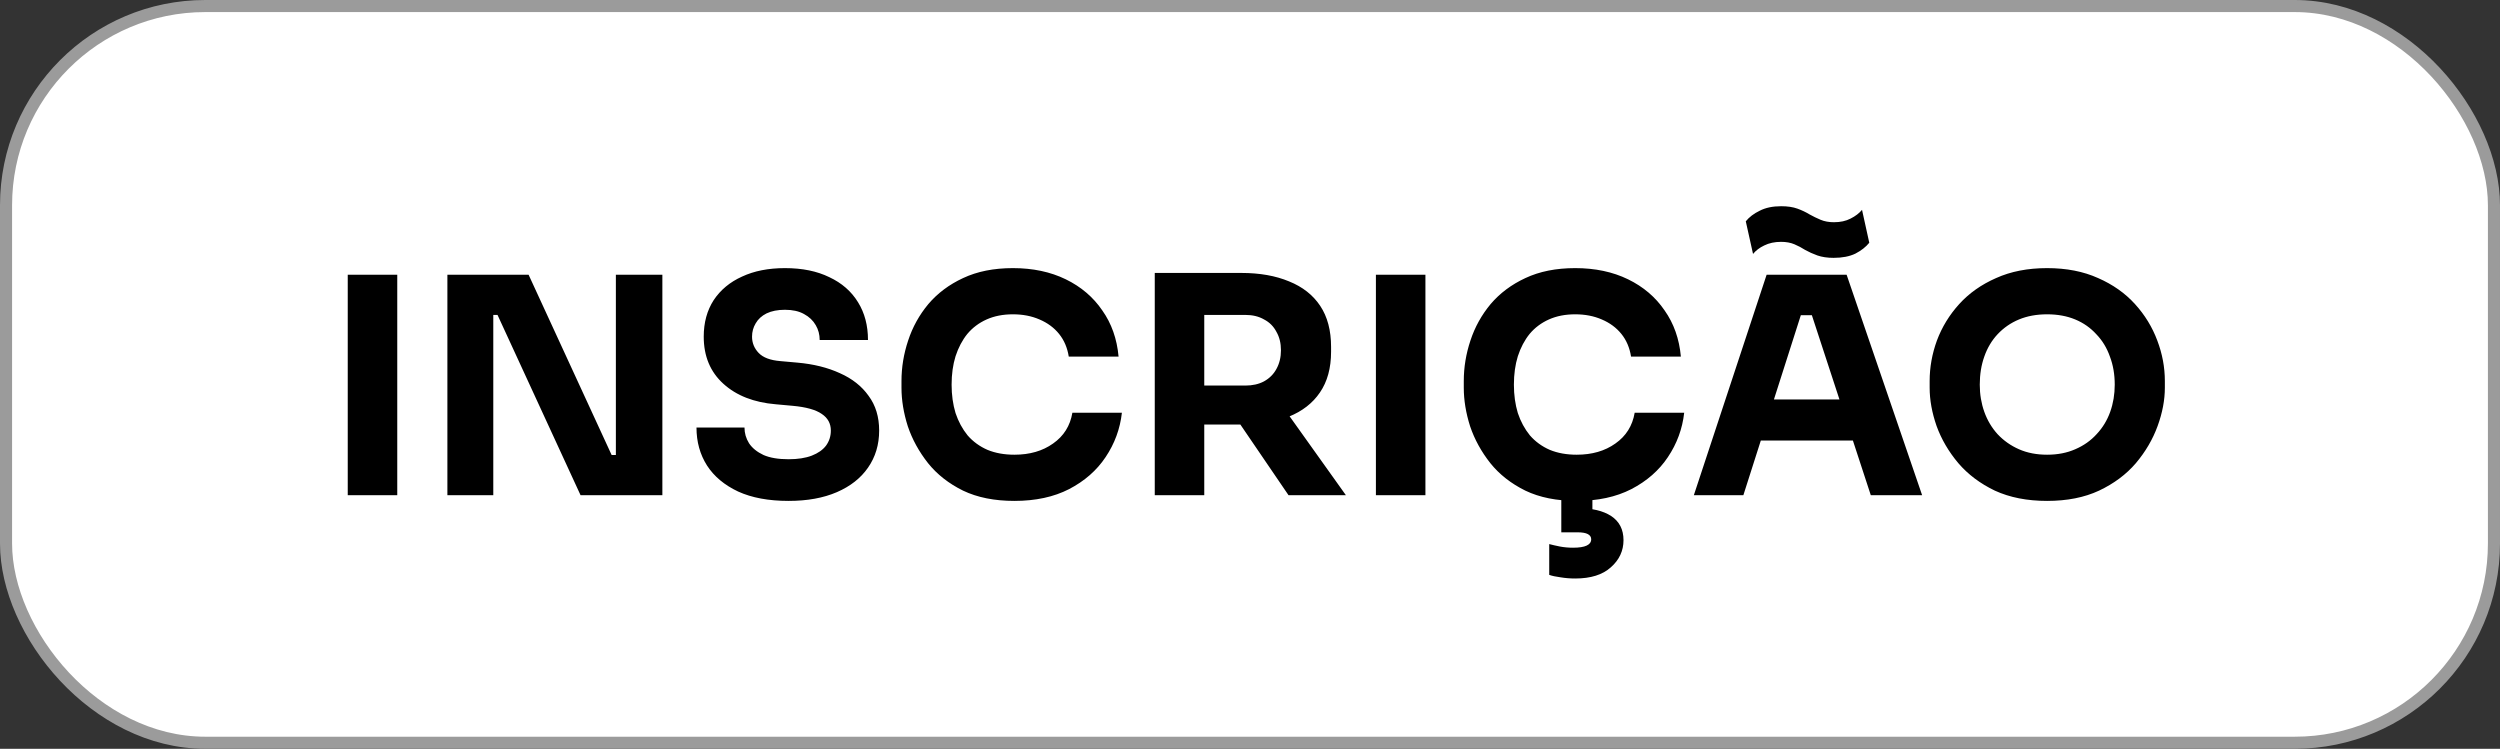
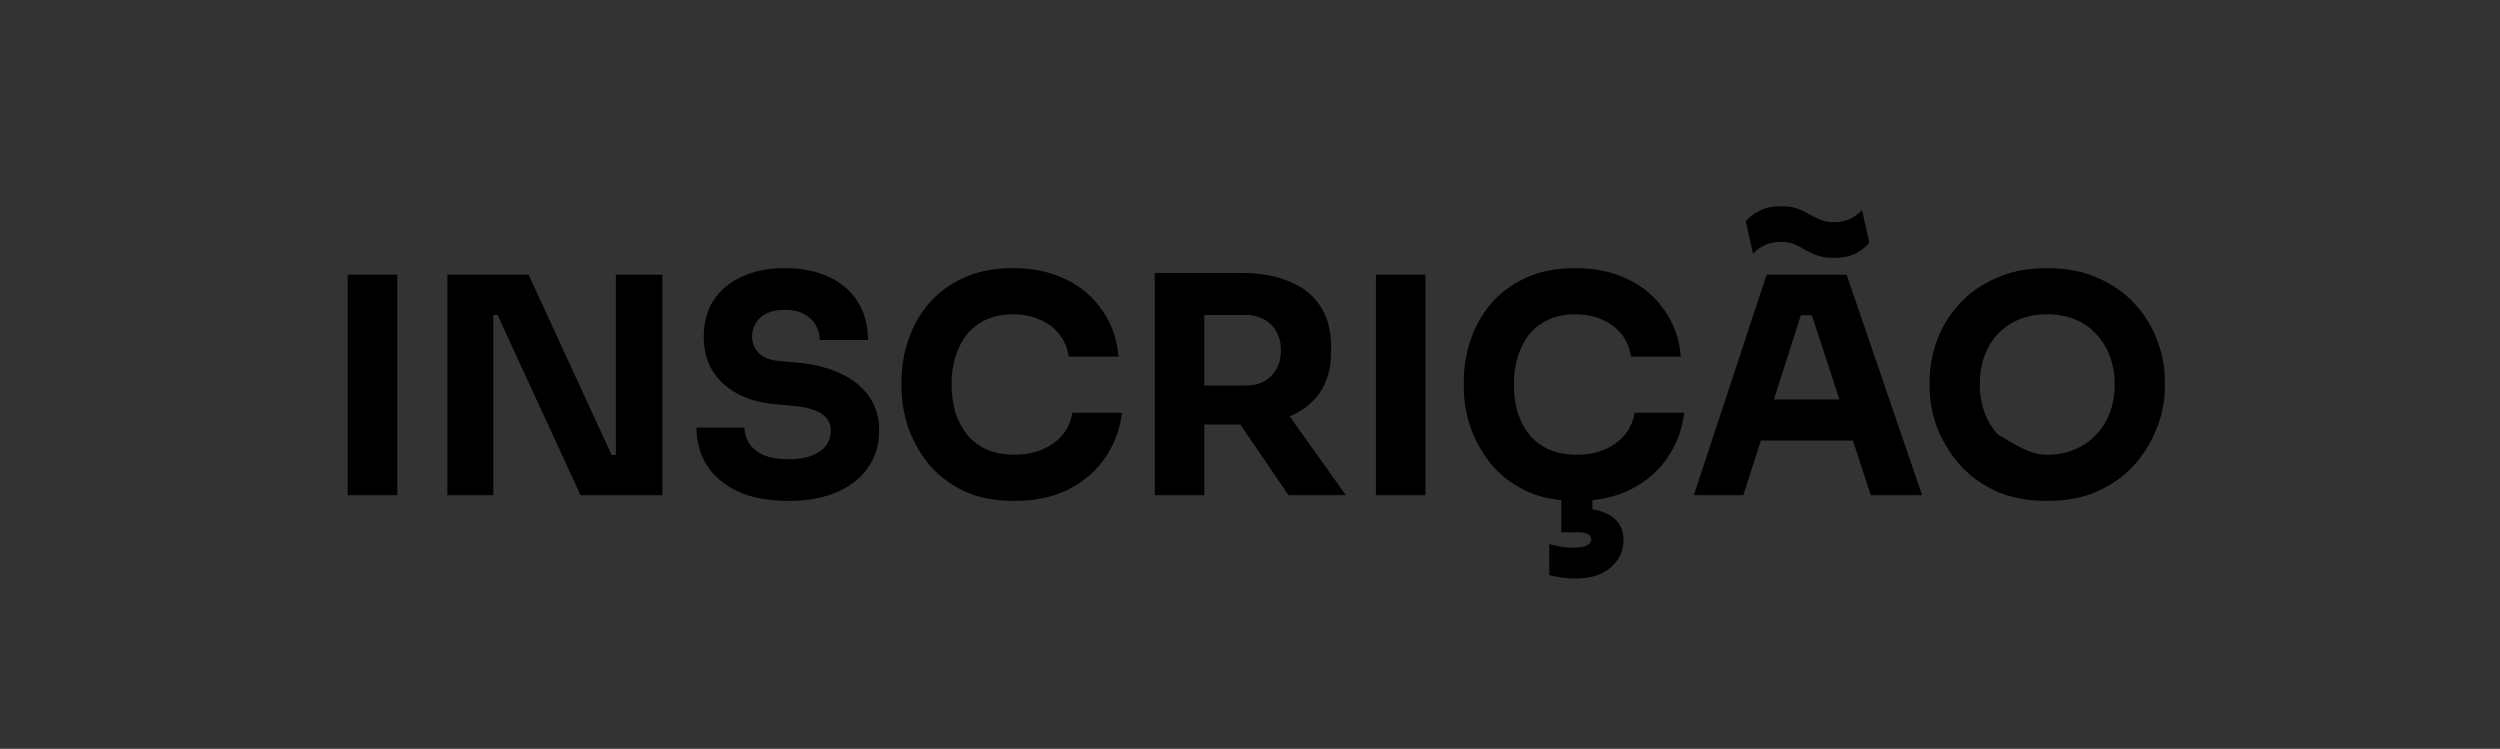
<svg xmlns="http://www.w3.org/2000/svg" width="207" height="62" viewBox="0 0 207 62" fill="none">
  <rect x="0" y="0" width="207" height="62" fill="#333333" stroke="none" />
-   <rect x="0.5" y="0.5" width="206" height="61" rx="16.5" fill="white" stroke="#9B9B9B" />
-   <path d="M28.793 41V22.75H32.893V41H28.793ZM37.044 41V22.75H43.769L50.644 37.675H51.494L50.994 38.125V22.75H54.844V41H48.069L41.194 26.075H40.344L40.844 25.625V41H37.044ZM65.294 41.475C63.644 41.475 62.252 41.217 61.119 40.7C59.985 40.167 59.127 39.45 58.544 38.55C57.96 37.633 57.669 36.583 57.669 35.4H61.644C61.644 35.867 61.769 36.3 62.019 36.7C62.285 37.1 62.685 37.425 63.219 37.675C63.752 37.908 64.444 38.025 65.294 38.025C66.06 38.025 66.702 37.925 67.219 37.725C67.735 37.525 68.127 37.25 68.394 36.9C68.66 36.533 68.794 36.117 68.794 35.65C68.794 35.067 68.544 34.608 68.044 34.275C67.544 33.925 66.735 33.7 65.619 33.6L64.244 33.475C62.427 33.325 60.977 32.758 59.894 31.775C58.81 30.792 58.269 29.492 58.269 27.875C58.269 26.708 58.544 25.7 59.094 24.85C59.66 24 60.444 23.35 61.444 22.9C62.444 22.433 63.627 22.2 64.994 22.2C66.427 22.2 67.652 22.45 68.669 22.95C69.702 23.433 70.494 24.125 71.044 25.025C71.594 25.908 71.869 26.95 71.869 28.15H67.869C67.869 27.7 67.76 27.292 67.544 26.925C67.327 26.542 67.002 26.233 66.569 26C66.152 25.767 65.627 25.65 64.994 25.65C64.394 25.65 63.885 25.75 63.469 25.95C63.069 26.15 62.769 26.425 62.569 26.775C62.369 27.108 62.269 27.475 62.269 27.875C62.269 28.392 62.452 28.842 62.819 29.225C63.185 29.608 63.785 29.833 64.619 29.9L66.019 30.025C67.352 30.142 68.527 30.433 69.544 30.9C70.56 31.35 71.352 31.975 71.919 32.775C72.502 33.558 72.794 34.517 72.794 35.65C72.794 36.817 72.485 37.842 71.869 38.725C71.269 39.592 70.41 40.267 69.294 40.75C68.177 41.233 66.844 41.475 65.294 41.475ZM83.993 41.475C82.343 41.475 80.927 41.192 79.743 40.625C78.56 40.042 77.593 39.283 76.843 38.35C76.093 37.4 75.535 36.383 75.168 35.3C74.818 34.2 74.643 33.133 74.643 32.1V31.55C74.643 30.417 74.827 29.3 75.193 28.2C75.56 27.083 76.118 26.075 76.868 25.175C77.635 24.275 78.593 23.558 79.743 23.025C80.91 22.475 82.285 22.2 83.868 22.2C85.518 22.2 86.977 22.508 88.243 23.125C89.51 23.742 90.518 24.6 91.268 25.7C92.035 26.783 92.485 28.058 92.618 29.525H88.493C88.377 28.792 88.11 28.167 87.693 27.65C87.277 27.133 86.735 26.733 86.068 26.45C85.418 26.167 84.685 26.025 83.868 26.025C83.052 26.025 82.327 26.167 81.693 26.45C81.06 26.733 80.527 27.133 80.093 27.65C79.677 28.167 79.352 28.783 79.118 29.5C78.902 30.2 78.793 30.983 78.793 31.85C78.793 32.7 78.902 33.483 79.118 34.2C79.352 34.9 79.685 35.517 80.118 36.05C80.568 36.567 81.118 36.967 81.768 37.25C82.418 37.517 83.16 37.65 83.993 37.65C85.26 37.65 86.327 37.342 87.193 36.725C88.077 36.108 88.61 35.258 88.793 34.175H92.893C92.743 35.508 92.293 36.733 91.543 37.85C90.81 38.95 89.802 39.833 88.518 40.5C87.252 41.15 85.743 41.475 83.993 41.475ZM95.614 41V22.6H99.713V41H95.614ZM106.688 41L101.338 33.15H105.838L111.438 41H106.688ZM98.614 35.15V31.925H103.113C103.713 31.925 104.23 31.808 104.663 31.575C105.113 31.325 105.455 30.983 105.688 30.55C105.938 30.1 106.063 29.583 106.063 29C106.063 28.417 105.938 27.908 105.688 27.475C105.455 27.025 105.113 26.683 104.663 26.45C104.23 26.2 103.713 26.075 103.113 26.075H98.614V22.6H102.788C104.305 22.6 105.622 22.833 106.738 23.3C107.855 23.75 108.713 24.425 109.313 25.325C109.913 26.225 110.213 27.358 110.213 28.725V29.125C110.213 30.475 109.905 31.6 109.288 32.5C108.688 33.383 107.83 34.05 106.713 34.5C105.613 34.933 104.305 35.15 102.788 35.15H98.614ZM113.925 41V22.75H118.025V41H113.925ZM130.551 41.475C128.901 41.475 127.484 41.192 126.301 40.625C125.118 40.042 124.151 39.283 123.401 38.35C122.651 37.4 122.093 36.383 121.726 35.3C121.376 34.2 121.201 33.133 121.201 32.1V31.55C121.201 30.417 121.384 29.3 121.751 28.2C122.118 27.083 122.676 26.075 123.426 25.175C124.193 24.275 125.151 23.558 126.301 23.025C127.468 22.475 128.843 22.2 130.426 22.2C132.076 22.2 133.534 22.508 134.801 23.125C136.068 23.742 137.076 24.6 137.826 25.7C138.593 26.783 139.043 28.058 139.176 29.525H135.051C134.934 28.792 134.668 28.167 134.251 27.65C133.834 27.133 133.293 26.733 132.626 26.45C131.976 26.167 131.243 26.025 130.426 26.025C129.609 26.025 128.884 26.167 128.251 26.45C127.618 26.733 127.084 27.133 126.651 27.65C126.234 28.167 125.909 28.783 125.676 29.5C125.459 30.2 125.351 30.983 125.351 31.85C125.351 32.7 125.459 33.483 125.676 34.2C125.909 34.9 126.243 35.517 126.676 36.05C127.126 36.567 127.676 36.967 128.326 37.25C128.976 37.517 129.718 37.65 130.551 37.65C131.818 37.65 132.884 37.342 133.751 36.725C134.634 36.108 135.168 35.258 135.351 34.175H139.451C139.301 35.508 138.851 36.733 138.101 37.85C137.368 38.95 136.359 39.833 135.076 40.5C133.809 41.15 132.301 41.475 130.551 41.475ZM130.426 47.9C130.009 47.9 129.601 47.867 129.201 47.8C128.818 47.75 128.509 47.683 128.276 47.6V45.05C128.526 45.117 128.818 45.183 129.151 45.25C129.501 45.317 129.868 45.35 130.251 45.35C130.751 45.35 131.126 45.292 131.376 45.175C131.626 45.058 131.751 44.883 131.751 44.65C131.751 44.467 131.659 44.325 131.476 44.225C131.293 44.125 131.001 44.075 130.601 44.075H129.276V40.675H131.851V43.15L130.301 42.075H130.651C131.818 42.075 132.734 42.292 133.401 42.725C134.084 43.175 134.426 43.842 134.426 44.725C134.426 45.608 134.076 46.358 133.376 46.975C132.693 47.592 131.709 47.9 130.426 47.9ZM140.251 41L146.276 22.75H152.901L159.151 41H154.901L149.851 25.575L151.151 26.1H147.926L149.276 25.575L144.351 41H140.251ZM144.826 36.475L146.076 33.075H153.226L154.501 36.475H144.826ZM151.826 21.35C151.309 21.35 150.859 21.283 150.476 21.15C150.109 21.017 149.776 20.867 149.476 20.7C149.192 20.517 148.892 20.358 148.576 20.225C148.259 20.092 147.892 20.025 147.476 20.025C146.942 20.025 146.476 20.125 146.076 20.325C145.692 20.508 145.384 20.742 145.151 21.025L144.551 18.325C144.834 17.975 145.217 17.683 145.701 17.45C146.184 17.2 146.776 17.075 147.476 17.075C148.009 17.075 148.459 17.142 148.826 17.275C149.192 17.408 149.526 17.567 149.826 17.75C150.126 17.917 150.434 18.067 150.751 18.2C151.067 18.333 151.434 18.4 151.851 18.4C152.384 18.4 152.842 18.3 153.226 18.1C153.626 17.9 153.942 17.658 154.176 17.375L154.776 20.1C154.492 20.45 154.109 20.75 153.626 21C153.142 21.233 152.542 21.35 151.826 21.35ZM169.5 41.475C167.85 41.475 166.409 41.192 165.175 40.625C163.959 40.042 162.95 39.283 162.15 38.35C161.35 37.4 160.75 36.375 160.35 35.275C159.967 34.175 159.775 33.117 159.775 32.1V31.55C159.775 30.417 159.975 29.3 160.375 28.2C160.792 27.083 161.409 26.075 162.225 25.175C163.042 24.275 164.059 23.558 165.275 23.025C166.492 22.475 167.9 22.2 169.5 22.2C171.1 22.2 172.509 22.475 173.725 23.025C174.942 23.558 175.959 24.275 176.775 25.175C177.592 26.075 178.209 27.083 178.625 28.2C179.042 29.3 179.25 30.417 179.25 31.55V32.1C179.25 33.117 179.05 34.175 178.65 35.275C178.25 36.375 177.65 37.4 176.85 38.35C176.05 39.283 175.034 40.042 173.8 40.625C172.584 41.192 171.15 41.475 169.5 41.475ZM169.5 37.65C170.367 37.65 171.142 37.5 171.825 37.2C172.525 36.9 173.117 36.483 173.6 35.95C174.1 35.417 174.475 34.8 174.725 34.1C174.975 33.4 175.1 32.65 175.1 31.85C175.1 31 174.967 30.225 174.7 29.525C174.45 28.808 174.075 28.192 173.575 27.675C173.092 27.142 172.509 26.733 171.825 26.45C171.142 26.167 170.367 26.025 169.5 26.025C168.634 26.025 167.859 26.167 167.175 26.45C166.492 26.733 165.9 27.142 165.4 27.675C164.917 28.192 164.55 28.808 164.3 29.525C164.05 30.225 163.925 31 163.925 31.85C163.925 32.65 164.05 33.4 164.3 34.1C164.55 34.8 164.917 35.417 165.4 35.95C165.9 36.483 166.492 36.9 167.175 37.2C167.859 37.5 168.634 37.65 169.5 37.65Z" fill="black" />
+   <path d="M28.793 41V22.75H32.893V41H28.793ZM37.044 41V22.75H43.769L50.644 37.675H51.494L50.994 38.125V22.75H54.844V41H48.069L41.194 26.075H40.344L40.844 25.625V41H37.044ZM65.294 41.475C63.644 41.475 62.252 41.217 61.119 40.7C59.985 40.167 59.127 39.45 58.544 38.55C57.96 37.633 57.669 36.583 57.669 35.4H61.644C61.644 35.867 61.769 36.3 62.019 36.7C62.285 37.1 62.685 37.425 63.219 37.675C63.752 37.908 64.444 38.025 65.294 38.025C66.06 38.025 66.702 37.925 67.219 37.725C67.735 37.525 68.127 37.25 68.394 36.9C68.66 36.533 68.794 36.117 68.794 35.65C68.794 35.067 68.544 34.608 68.044 34.275C67.544 33.925 66.735 33.7 65.619 33.6L64.244 33.475C62.427 33.325 60.977 32.758 59.894 31.775C58.81 30.792 58.269 29.492 58.269 27.875C58.269 26.708 58.544 25.7 59.094 24.85C59.66 24 60.444 23.35 61.444 22.9C62.444 22.433 63.627 22.2 64.994 22.2C66.427 22.2 67.652 22.45 68.669 22.95C69.702 23.433 70.494 24.125 71.044 25.025C71.594 25.908 71.869 26.95 71.869 28.15H67.869C67.869 27.7 67.76 27.292 67.544 26.925C67.327 26.542 67.002 26.233 66.569 26C66.152 25.767 65.627 25.65 64.994 25.65C64.394 25.65 63.885 25.75 63.469 25.95C63.069 26.15 62.769 26.425 62.569 26.775C62.369 27.108 62.269 27.475 62.269 27.875C62.269 28.392 62.452 28.842 62.819 29.225C63.185 29.608 63.785 29.833 64.619 29.9L66.019 30.025C67.352 30.142 68.527 30.433 69.544 30.9C70.56 31.35 71.352 31.975 71.919 32.775C72.502 33.558 72.794 34.517 72.794 35.65C72.794 36.817 72.485 37.842 71.869 38.725C71.269 39.592 70.41 40.267 69.294 40.75C68.177 41.233 66.844 41.475 65.294 41.475ZM83.993 41.475C82.343 41.475 80.927 41.192 79.743 40.625C78.56 40.042 77.593 39.283 76.843 38.35C76.093 37.4 75.535 36.383 75.168 35.3C74.818 34.2 74.643 33.133 74.643 32.1V31.55C74.643 30.417 74.827 29.3 75.193 28.2C75.56 27.083 76.118 26.075 76.868 25.175C77.635 24.275 78.593 23.558 79.743 23.025C80.91 22.475 82.285 22.2 83.868 22.2C85.518 22.2 86.977 22.508 88.243 23.125C89.51 23.742 90.518 24.6 91.268 25.7C92.035 26.783 92.485 28.058 92.618 29.525H88.493C88.377 28.792 88.11 28.167 87.693 27.65C87.277 27.133 86.735 26.733 86.068 26.45C85.418 26.167 84.685 26.025 83.868 26.025C83.052 26.025 82.327 26.167 81.693 26.45C81.06 26.733 80.527 27.133 80.093 27.65C79.677 28.167 79.352 28.783 79.118 29.5C78.902 30.2 78.793 30.983 78.793 31.85C78.793 32.7 78.902 33.483 79.118 34.2C79.352 34.9 79.685 35.517 80.118 36.05C80.568 36.567 81.118 36.967 81.768 37.25C82.418 37.517 83.16 37.65 83.993 37.65C85.26 37.65 86.327 37.342 87.193 36.725C88.077 36.108 88.61 35.258 88.793 34.175H92.893C92.743 35.508 92.293 36.733 91.543 37.85C90.81 38.95 89.802 39.833 88.518 40.5C87.252 41.15 85.743 41.475 83.993 41.475ZM95.614 41V22.6H99.713V41H95.614ZM106.688 41L101.338 33.15H105.838L111.438 41H106.688ZM98.614 35.15V31.925H103.113C103.713 31.925 104.23 31.808 104.663 31.575C105.113 31.325 105.455 30.983 105.688 30.55C105.938 30.1 106.063 29.583 106.063 29C106.063 28.417 105.938 27.908 105.688 27.475C105.455 27.025 105.113 26.683 104.663 26.45C104.23 26.2 103.713 26.075 103.113 26.075H98.614V22.6H102.788C104.305 22.6 105.622 22.833 106.738 23.3C107.855 23.75 108.713 24.425 109.313 25.325C109.913 26.225 110.213 27.358 110.213 28.725V29.125C110.213 30.475 109.905 31.6 109.288 32.5C108.688 33.383 107.83 34.05 106.713 34.5C105.613 34.933 104.305 35.15 102.788 35.15H98.614ZM113.925 41V22.75H118.025V41H113.925ZM130.551 41.475C128.901 41.475 127.484 41.192 126.301 40.625C125.118 40.042 124.151 39.283 123.401 38.35C122.651 37.4 122.093 36.383 121.726 35.3C121.376 34.2 121.201 33.133 121.201 32.1V31.55C121.201 30.417 121.384 29.3 121.751 28.2C122.118 27.083 122.676 26.075 123.426 25.175C124.193 24.275 125.151 23.558 126.301 23.025C127.468 22.475 128.843 22.2 130.426 22.2C132.076 22.2 133.534 22.508 134.801 23.125C136.068 23.742 137.076 24.6 137.826 25.7C138.593 26.783 139.043 28.058 139.176 29.525H135.051C134.934 28.792 134.668 28.167 134.251 27.65C133.834 27.133 133.293 26.733 132.626 26.45C131.976 26.167 131.243 26.025 130.426 26.025C129.609 26.025 128.884 26.167 128.251 26.45C127.618 26.733 127.084 27.133 126.651 27.65C126.234 28.167 125.909 28.783 125.676 29.5C125.459 30.2 125.351 30.983 125.351 31.85C125.351 32.7 125.459 33.483 125.676 34.2C125.909 34.9 126.243 35.517 126.676 36.05C127.126 36.567 127.676 36.967 128.326 37.25C128.976 37.517 129.718 37.65 130.551 37.65C131.818 37.65 132.884 37.342 133.751 36.725C134.634 36.108 135.168 35.258 135.351 34.175H139.451C139.301 35.508 138.851 36.733 138.101 37.85C137.368 38.95 136.359 39.833 135.076 40.5C133.809 41.15 132.301 41.475 130.551 41.475ZM130.426 47.9C130.009 47.9 129.601 47.867 129.201 47.8C128.818 47.75 128.509 47.683 128.276 47.6V45.05C128.526 45.117 128.818 45.183 129.151 45.25C129.501 45.317 129.868 45.35 130.251 45.35C130.751 45.35 131.126 45.292 131.376 45.175C131.626 45.058 131.751 44.883 131.751 44.65C131.751 44.467 131.659 44.325 131.476 44.225C131.293 44.125 131.001 44.075 130.601 44.075H129.276V40.675H131.851V43.15L130.301 42.075H130.651C131.818 42.075 132.734 42.292 133.401 42.725C134.084 43.175 134.426 43.842 134.426 44.725C134.426 45.608 134.076 46.358 133.376 46.975C132.693 47.592 131.709 47.9 130.426 47.9ZM140.251 41L146.276 22.75H152.901L159.151 41H154.901L149.851 25.575L151.151 26.1H147.926L149.276 25.575L144.351 41H140.251ZM144.826 36.475L146.076 33.075H153.226L154.501 36.475H144.826ZM151.826 21.35C151.309 21.35 150.859 21.283 150.476 21.15C150.109 21.017 149.776 20.867 149.476 20.7C149.192 20.517 148.892 20.358 148.576 20.225C148.259 20.092 147.892 20.025 147.476 20.025C146.942 20.025 146.476 20.125 146.076 20.325C145.692 20.508 145.384 20.742 145.151 21.025L144.551 18.325C144.834 17.975 145.217 17.683 145.701 17.45C146.184 17.2 146.776 17.075 147.476 17.075C148.009 17.075 148.459 17.142 148.826 17.275C149.192 17.408 149.526 17.567 149.826 17.75C150.126 17.917 150.434 18.067 150.751 18.2C151.067 18.333 151.434 18.4 151.851 18.4C152.384 18.4 152.842 18.3 153.226 18.1C153.626 17.9 153.942 17.658 154.176 17.375L154.776 20.1C154.492 20.45 154.109 20.75 153.626 21C153.142 21.233 152.542 21.35 151.826 21.35ZM169.5 41.475C167.85 41.475 166.409 41.192 165.175 40.625C163.959 40.042 162.95 39.283 162.15 38.35C161.35 37.4 160.75 36.375 160.35 35.275C159.967 34.175 159.775 33.117 159.775 32.1V31.55C159.775 30.417 159.975 29.3 160.375 28.2C160.792 27.083 161.409 26.075 162.225 25.175C163.042 24.275 164.059 23.558 165.275 23.025C166.492 22.475 167.9 22.2 169.5 22.2C171.1 22.2 172.509 22.475 173.725 23.025C174.942 23.558 175.959 24.275 176.775 25.175C177.592 26.075 178.209 27.083 178.625 28.2C179.042 29.3 179.25 30.417 179.25 31.55V32.1C179.25 33.117 179.05 34.175 178.65 35.275C178.25 36.375 177.65 37.4 176.85 38.35C176.05 39.283 175.034 40.042 173.8 40.625C172.584 41.192 171.15 41.475 169.5 41.475ZM169.5 37.65C170.367 37.65 171.142 37.5 171.825 37.2C172.525 36.9 173.117 36.483 173.6 35.95C174.1 35.417 174.475 34.8 174.725 34.1C174.975 33.4 175.1 32.65 175.1 31.85C175.1 31 174.967 30.225 174.7 29.525C174.45 28.808 174.075 28.192 173.575 27.675C173.092 27.142 172.509 26.733 171.825 26.45C171.142 26.167 170.367 26.025 169.5 26.025C168.634 26.025 167.859 26.167 167.175 26.45C166.492 26.733 165.9 27.142 165.4 27.675C164.917 28.192 164.55 28.808 164.3 29.525C164.05 30.225 163.925 31 163.925 31.85C163.925 32.65 164.05 33.4 164.3 34.1C164.55 34.8 164.917 35.417 165.4 35.95C167.859 37.5 168.634 37.65 169.5 37.65Z" fill="black" />
</svg>